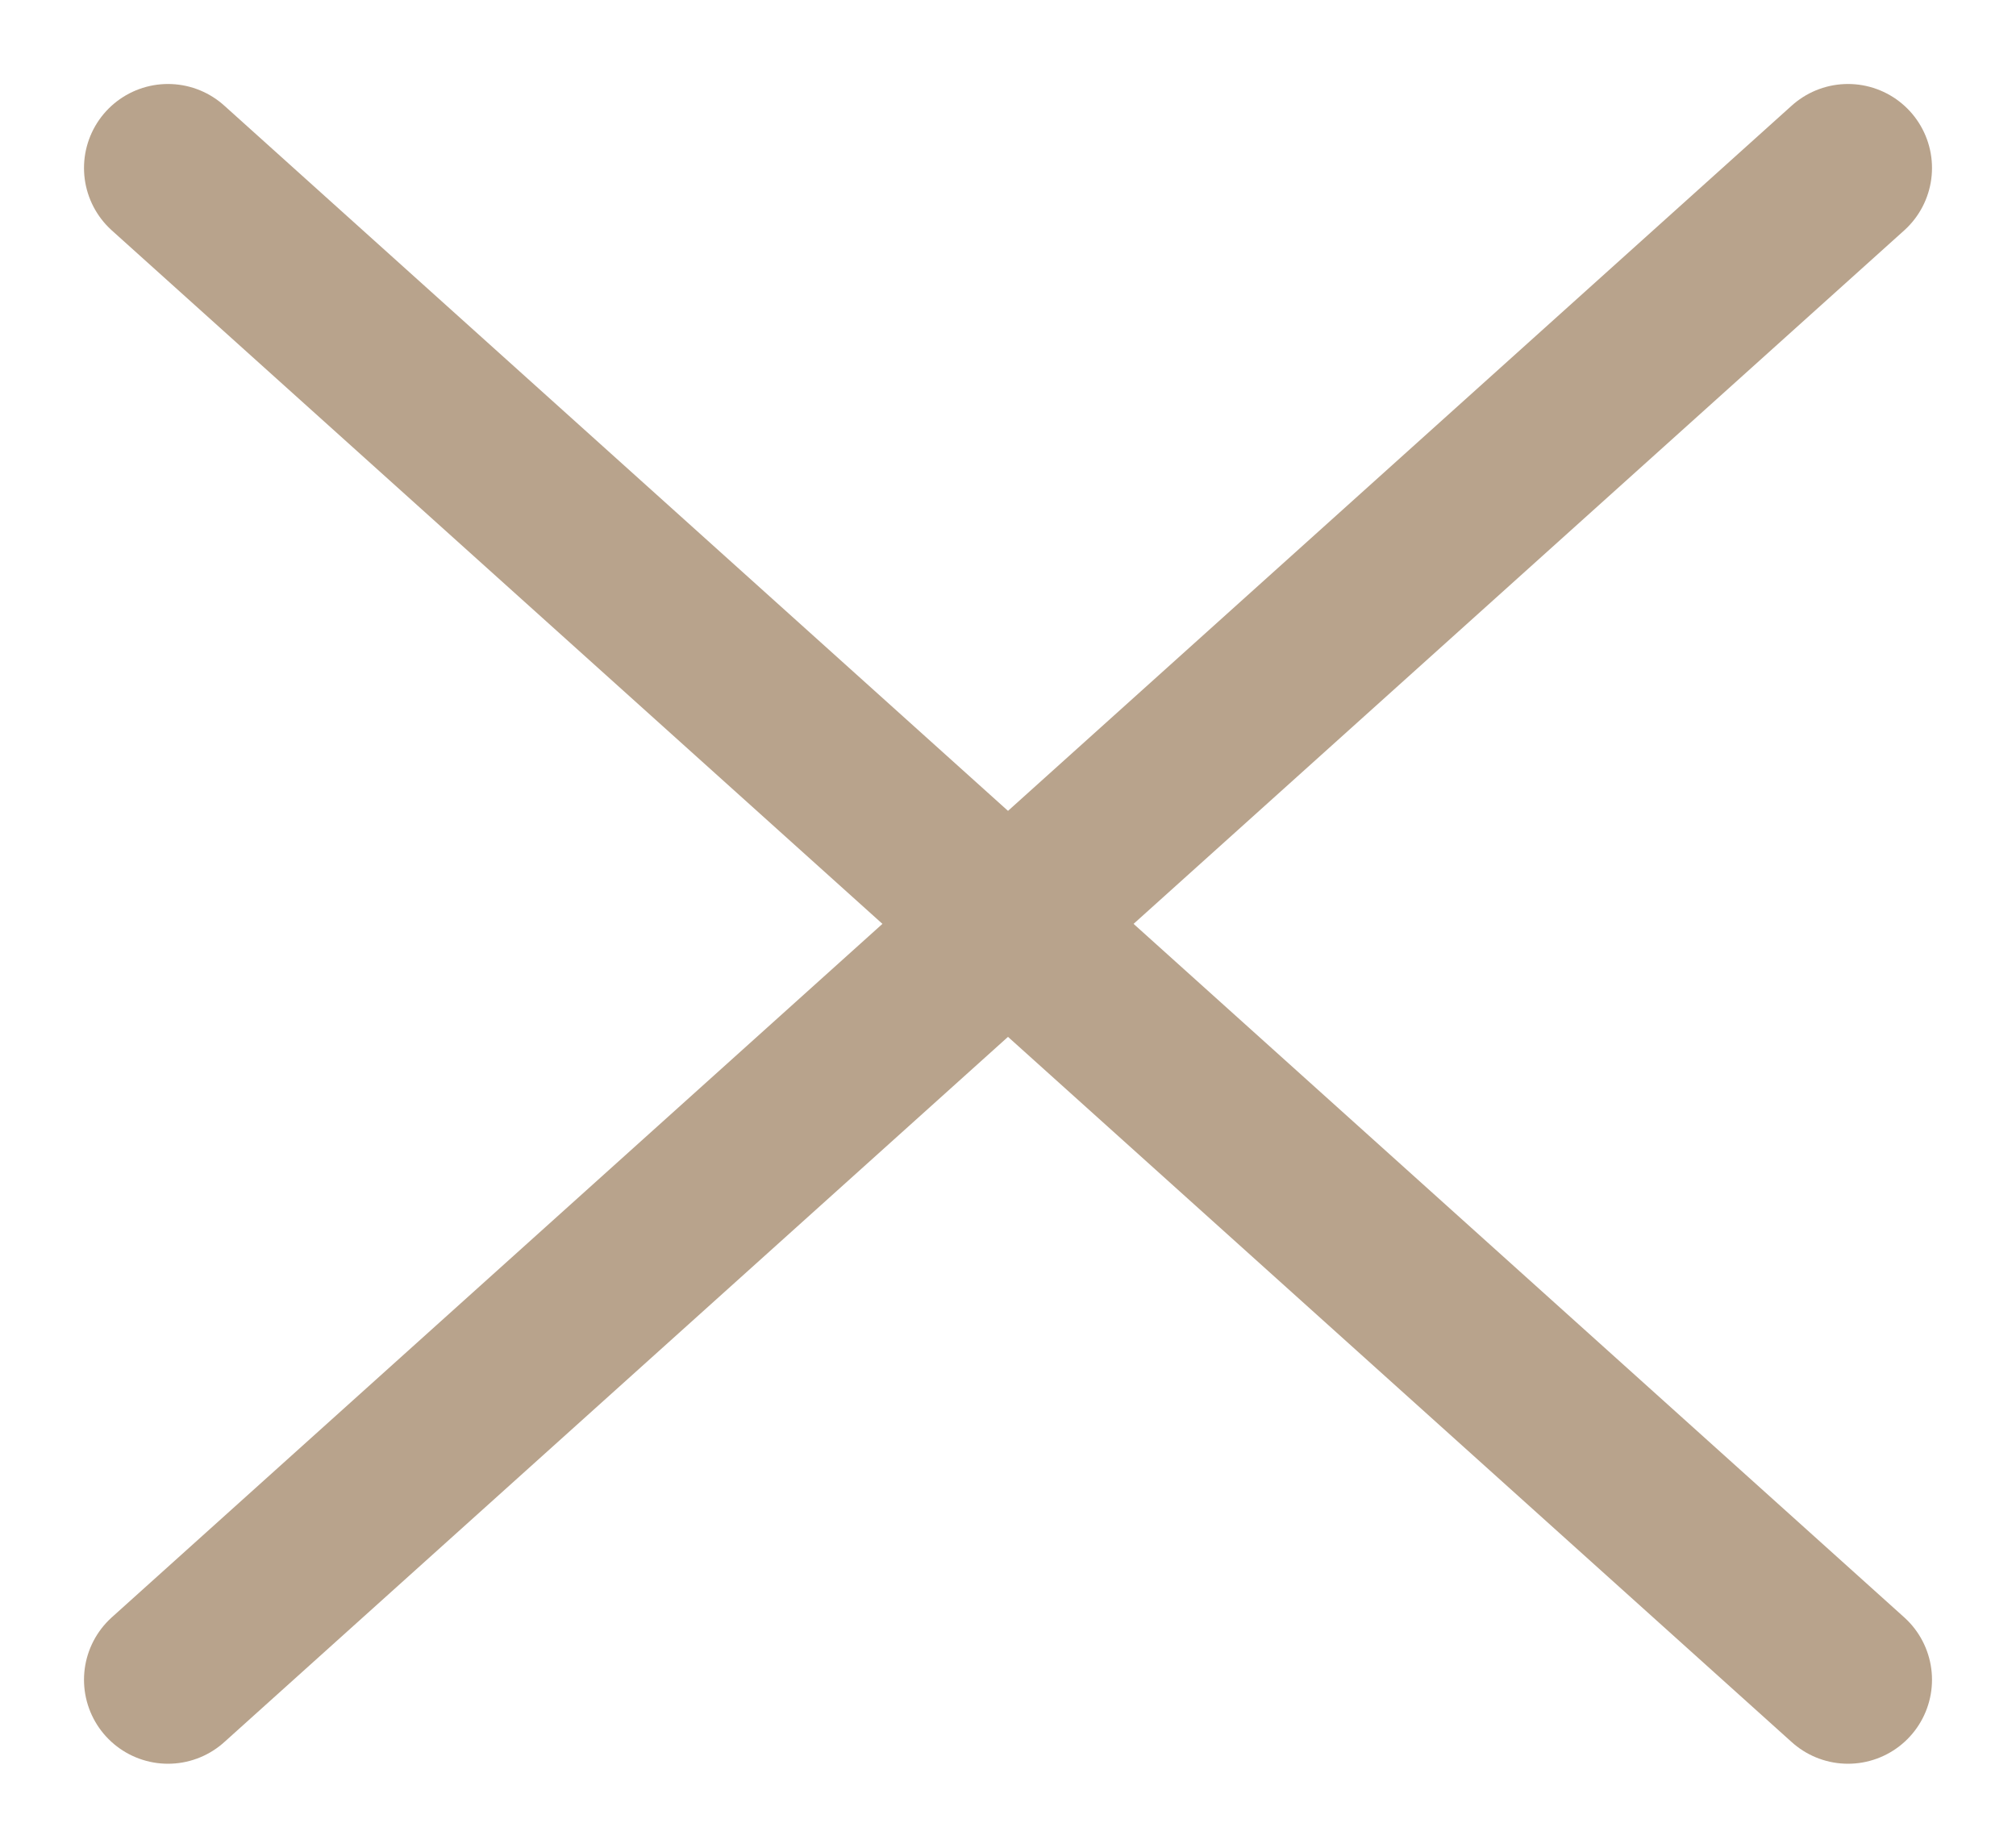
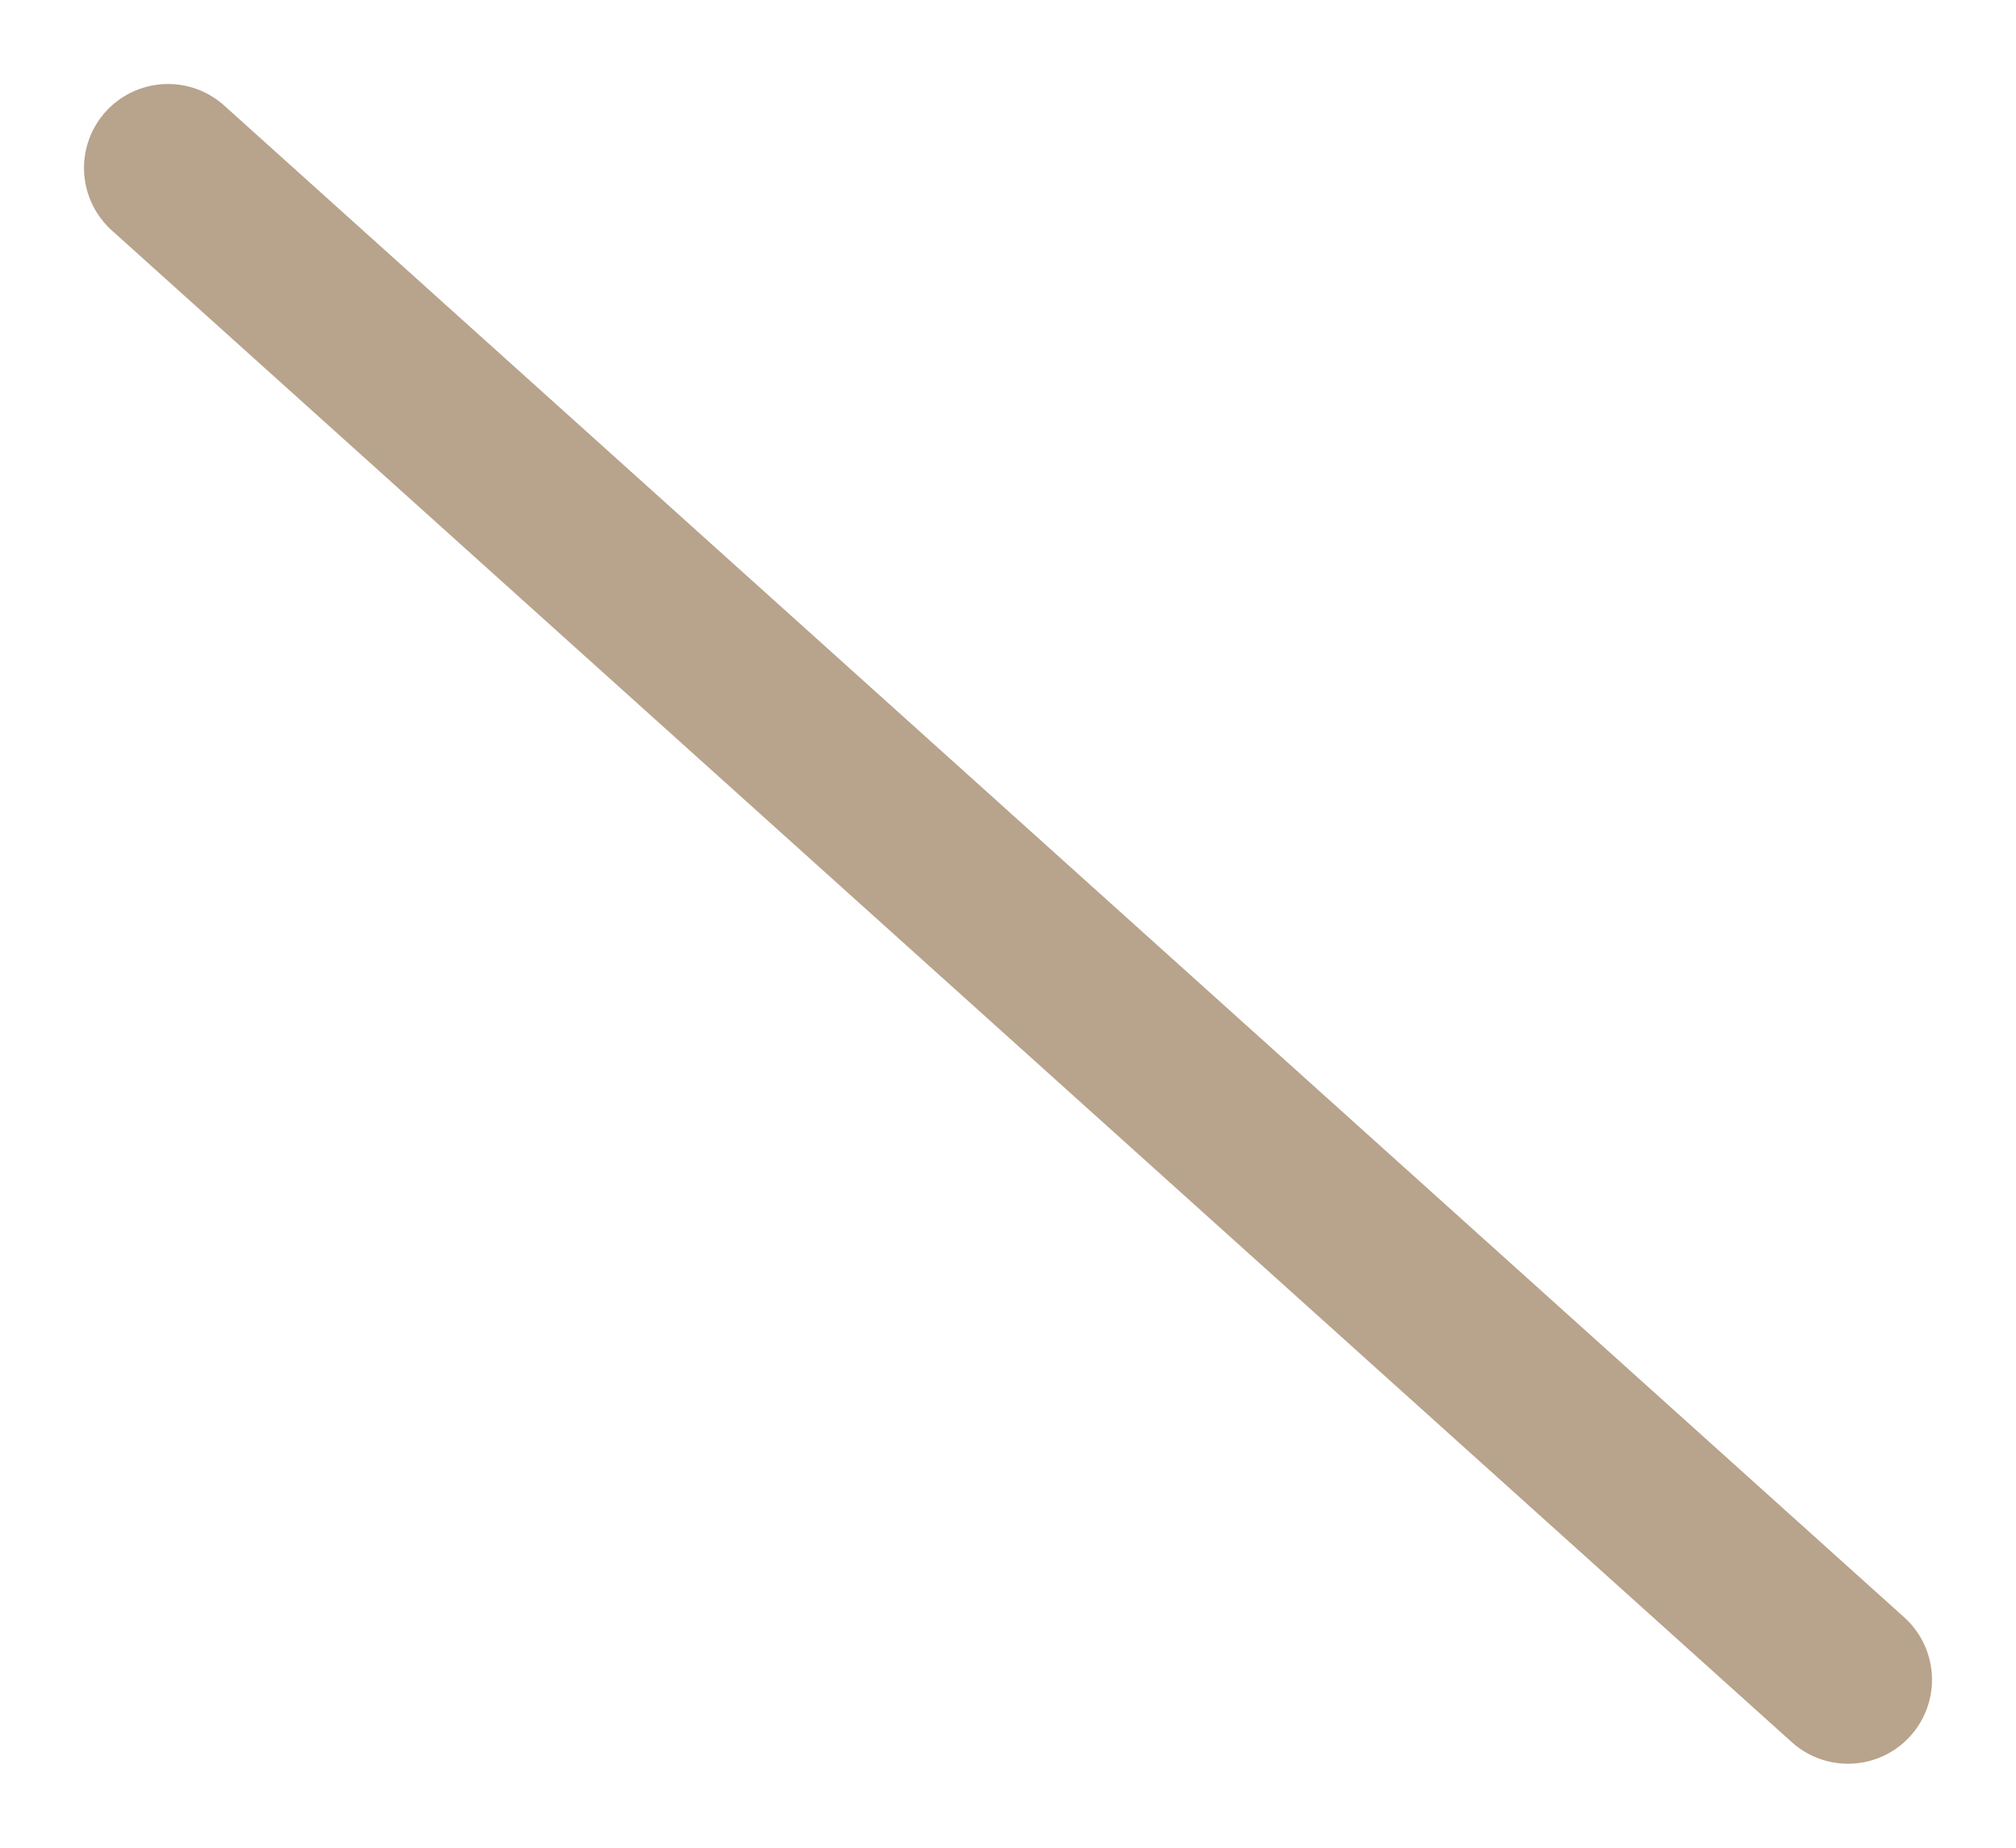
<svg xmlns="http://www.w3.org/2000/svg" width="12" height="11" viewBox="0 0 12 11" fill="none">
-   <path d="M1 10L11 1" stroke="#B8A38C" stroke-linecap="round" />
  <path d="M1 1L11 10" stroke="#B8A38C" stroke-linecap="round" />
</svg>